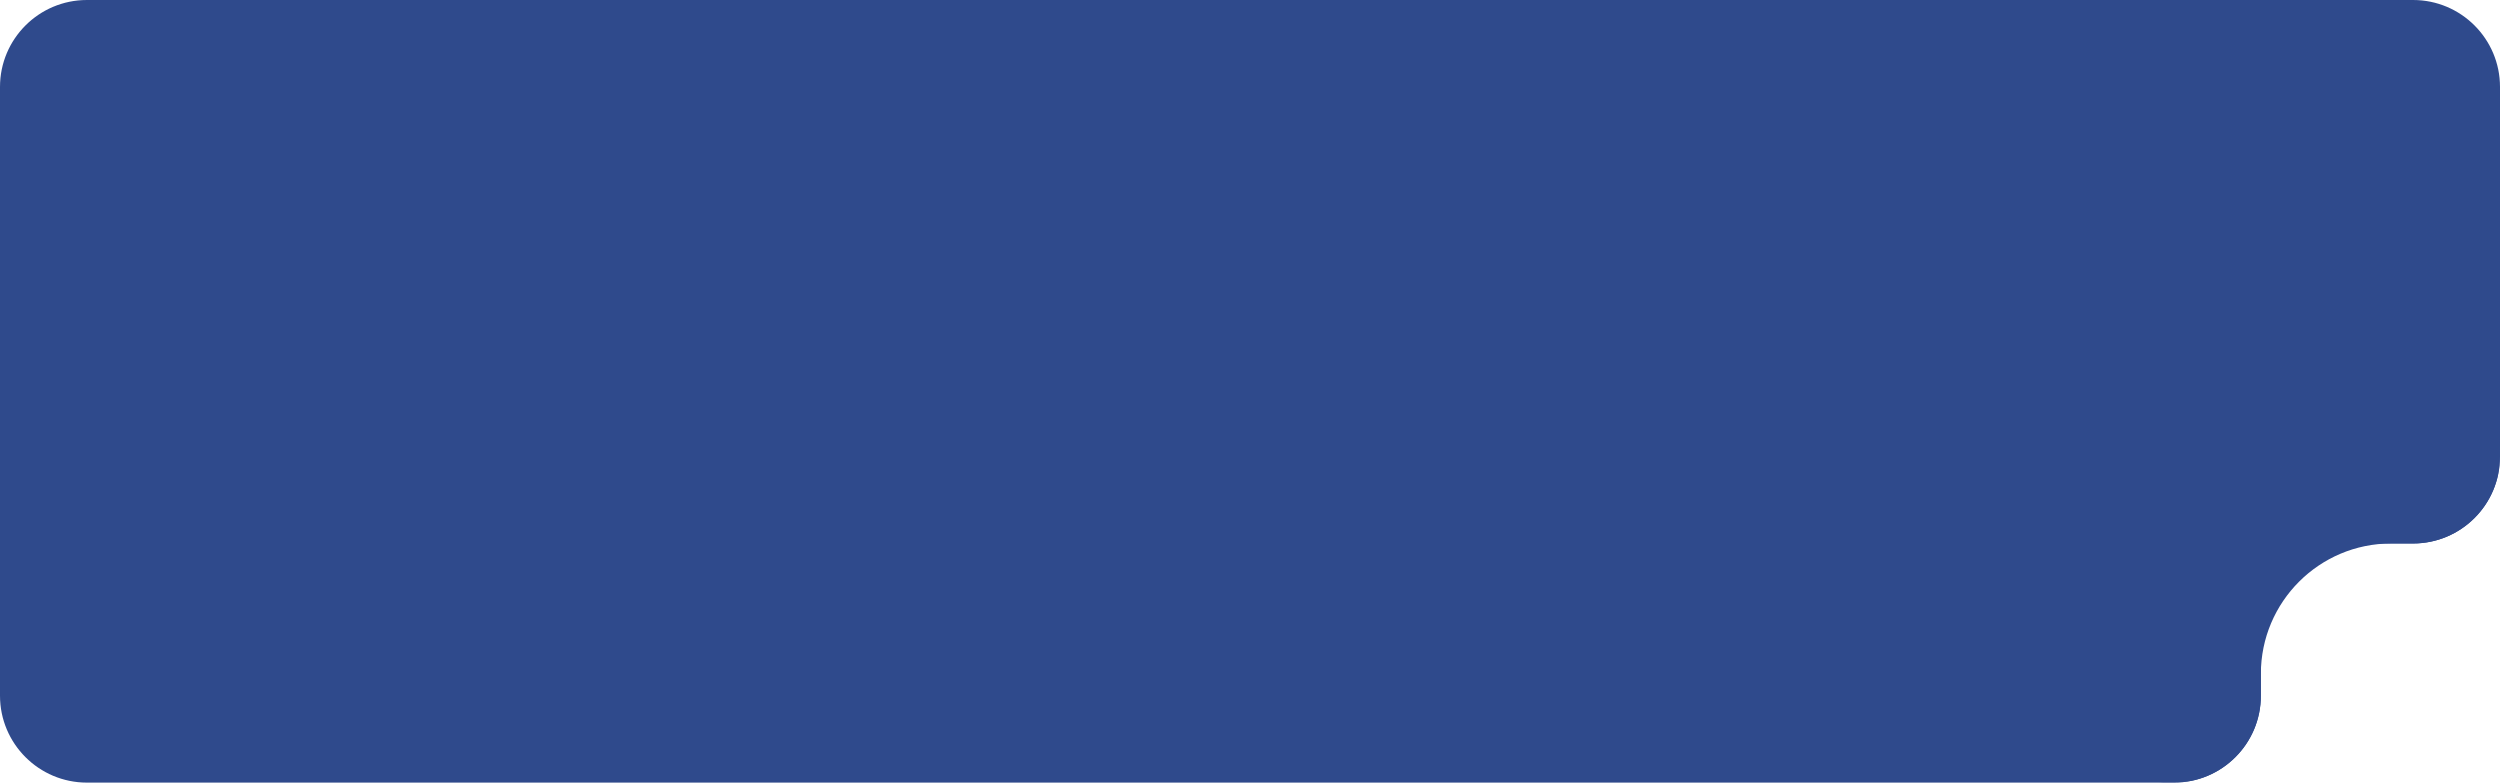
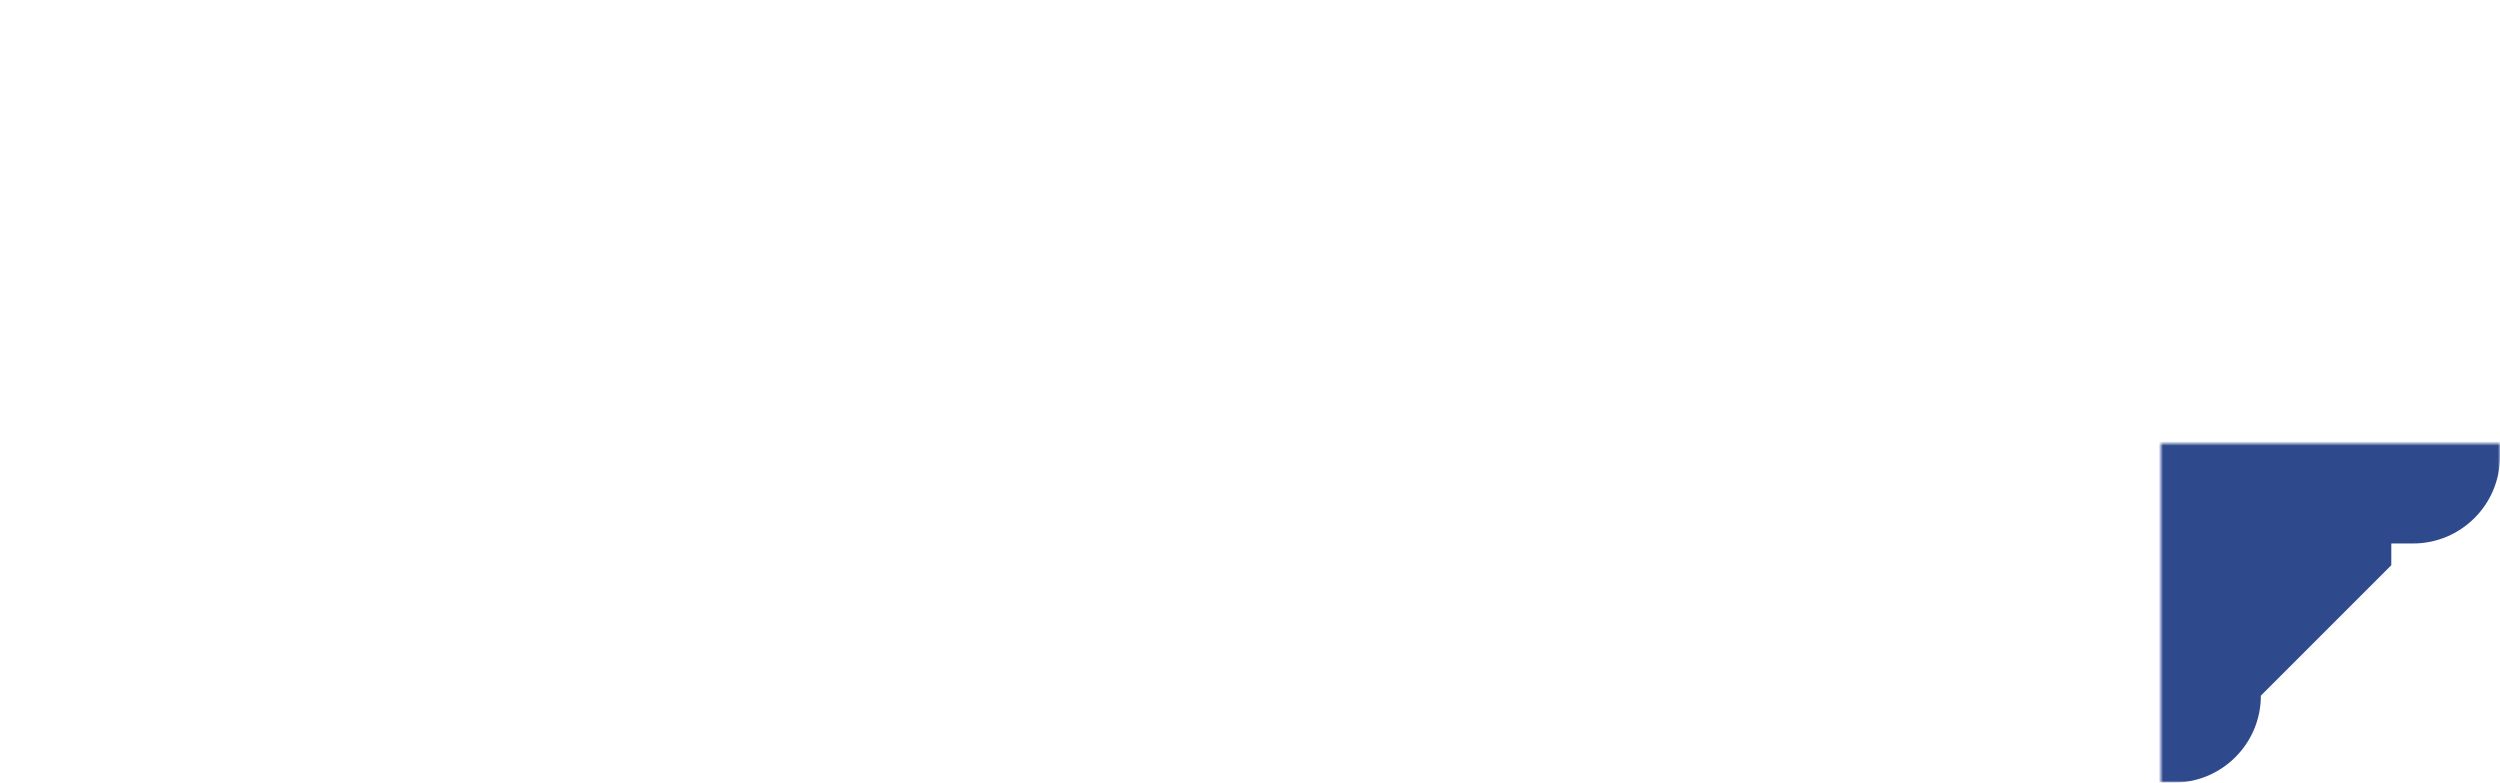
<svg xmlns="http://www.w3.org/2000/svg" width="575" height="180" viewBox="0 0 575 180" fill="none">
-   <path d="M575 105c0 11.046-8.954 20-20 20h-15c-11.046 0-20 8.954-20 20v15c0 11.046-8.954 20-20 20H20c-11.046 0-20-8.954-20-20V20C0 8.954 8.954 0 20 0h535c11.046 0 20 8.954 20 20v85z" fill="#2F4A8C" />
  <mask id="gfkaym9nxa" style="mask-type:alpha" maskUnits="userSpaceOnUse" x="497" y="102" width="78" height="78">
    <path fill="#090F1C" d="M497 102h78v78h-78z" />
  </mask>
  <g mask="url(#gfkaym9nxa)">
-     <path d="M520 160c0 11.046-8.954 20-20 20H30c-16.569 0-30-13.431-30-30V30C0 13.431 13.431 0 30 0h515c16.569 0 30 13.431 30 30v75c0 11.046-8.954 20-20 20h-5c-16.569 0-30 13.431-30 30v5z" fill="#2F4A8C" />
+     <path d="M520 160c0 11.046-8.954 20-20 20H30c-16.569 0-30-13.431-30-30V30C0 13.431 13.431 0 30 0h515c16.569 0 30 13.431 30 30v75c0 11.046-8.954 20-20 20h-5v5z" fill="#2F4A8C" />
  </g>
</svg>